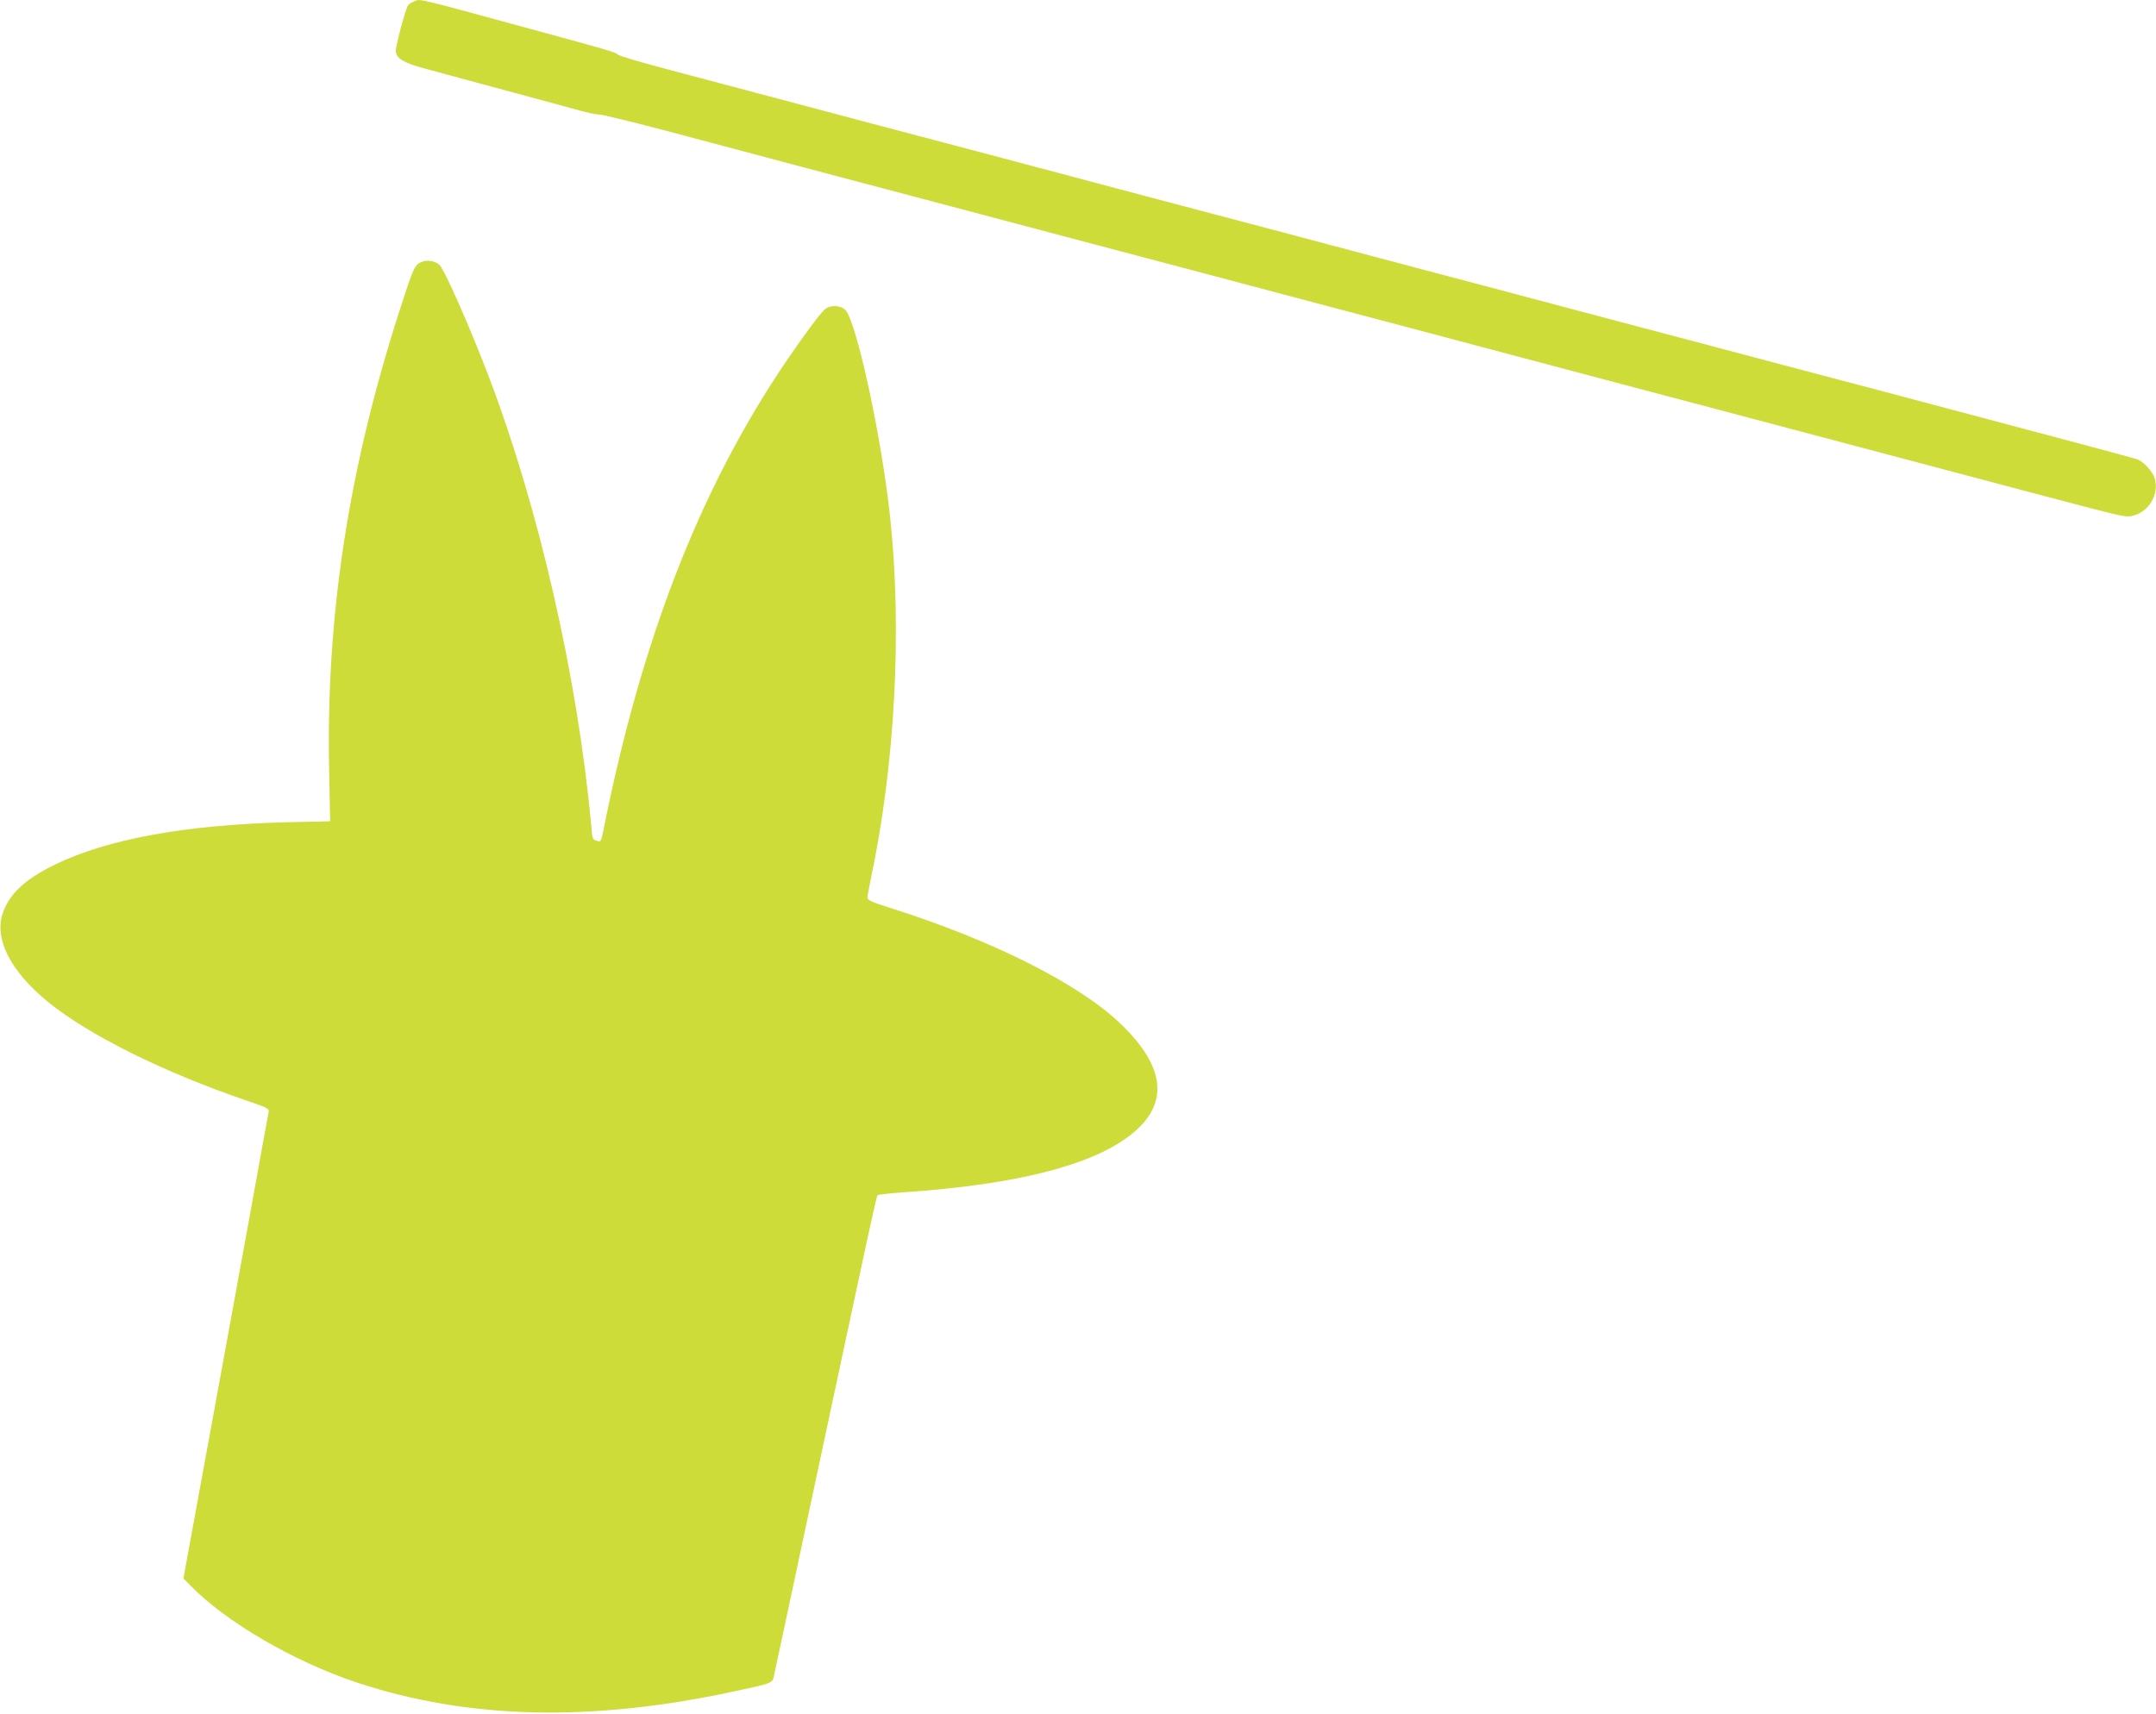
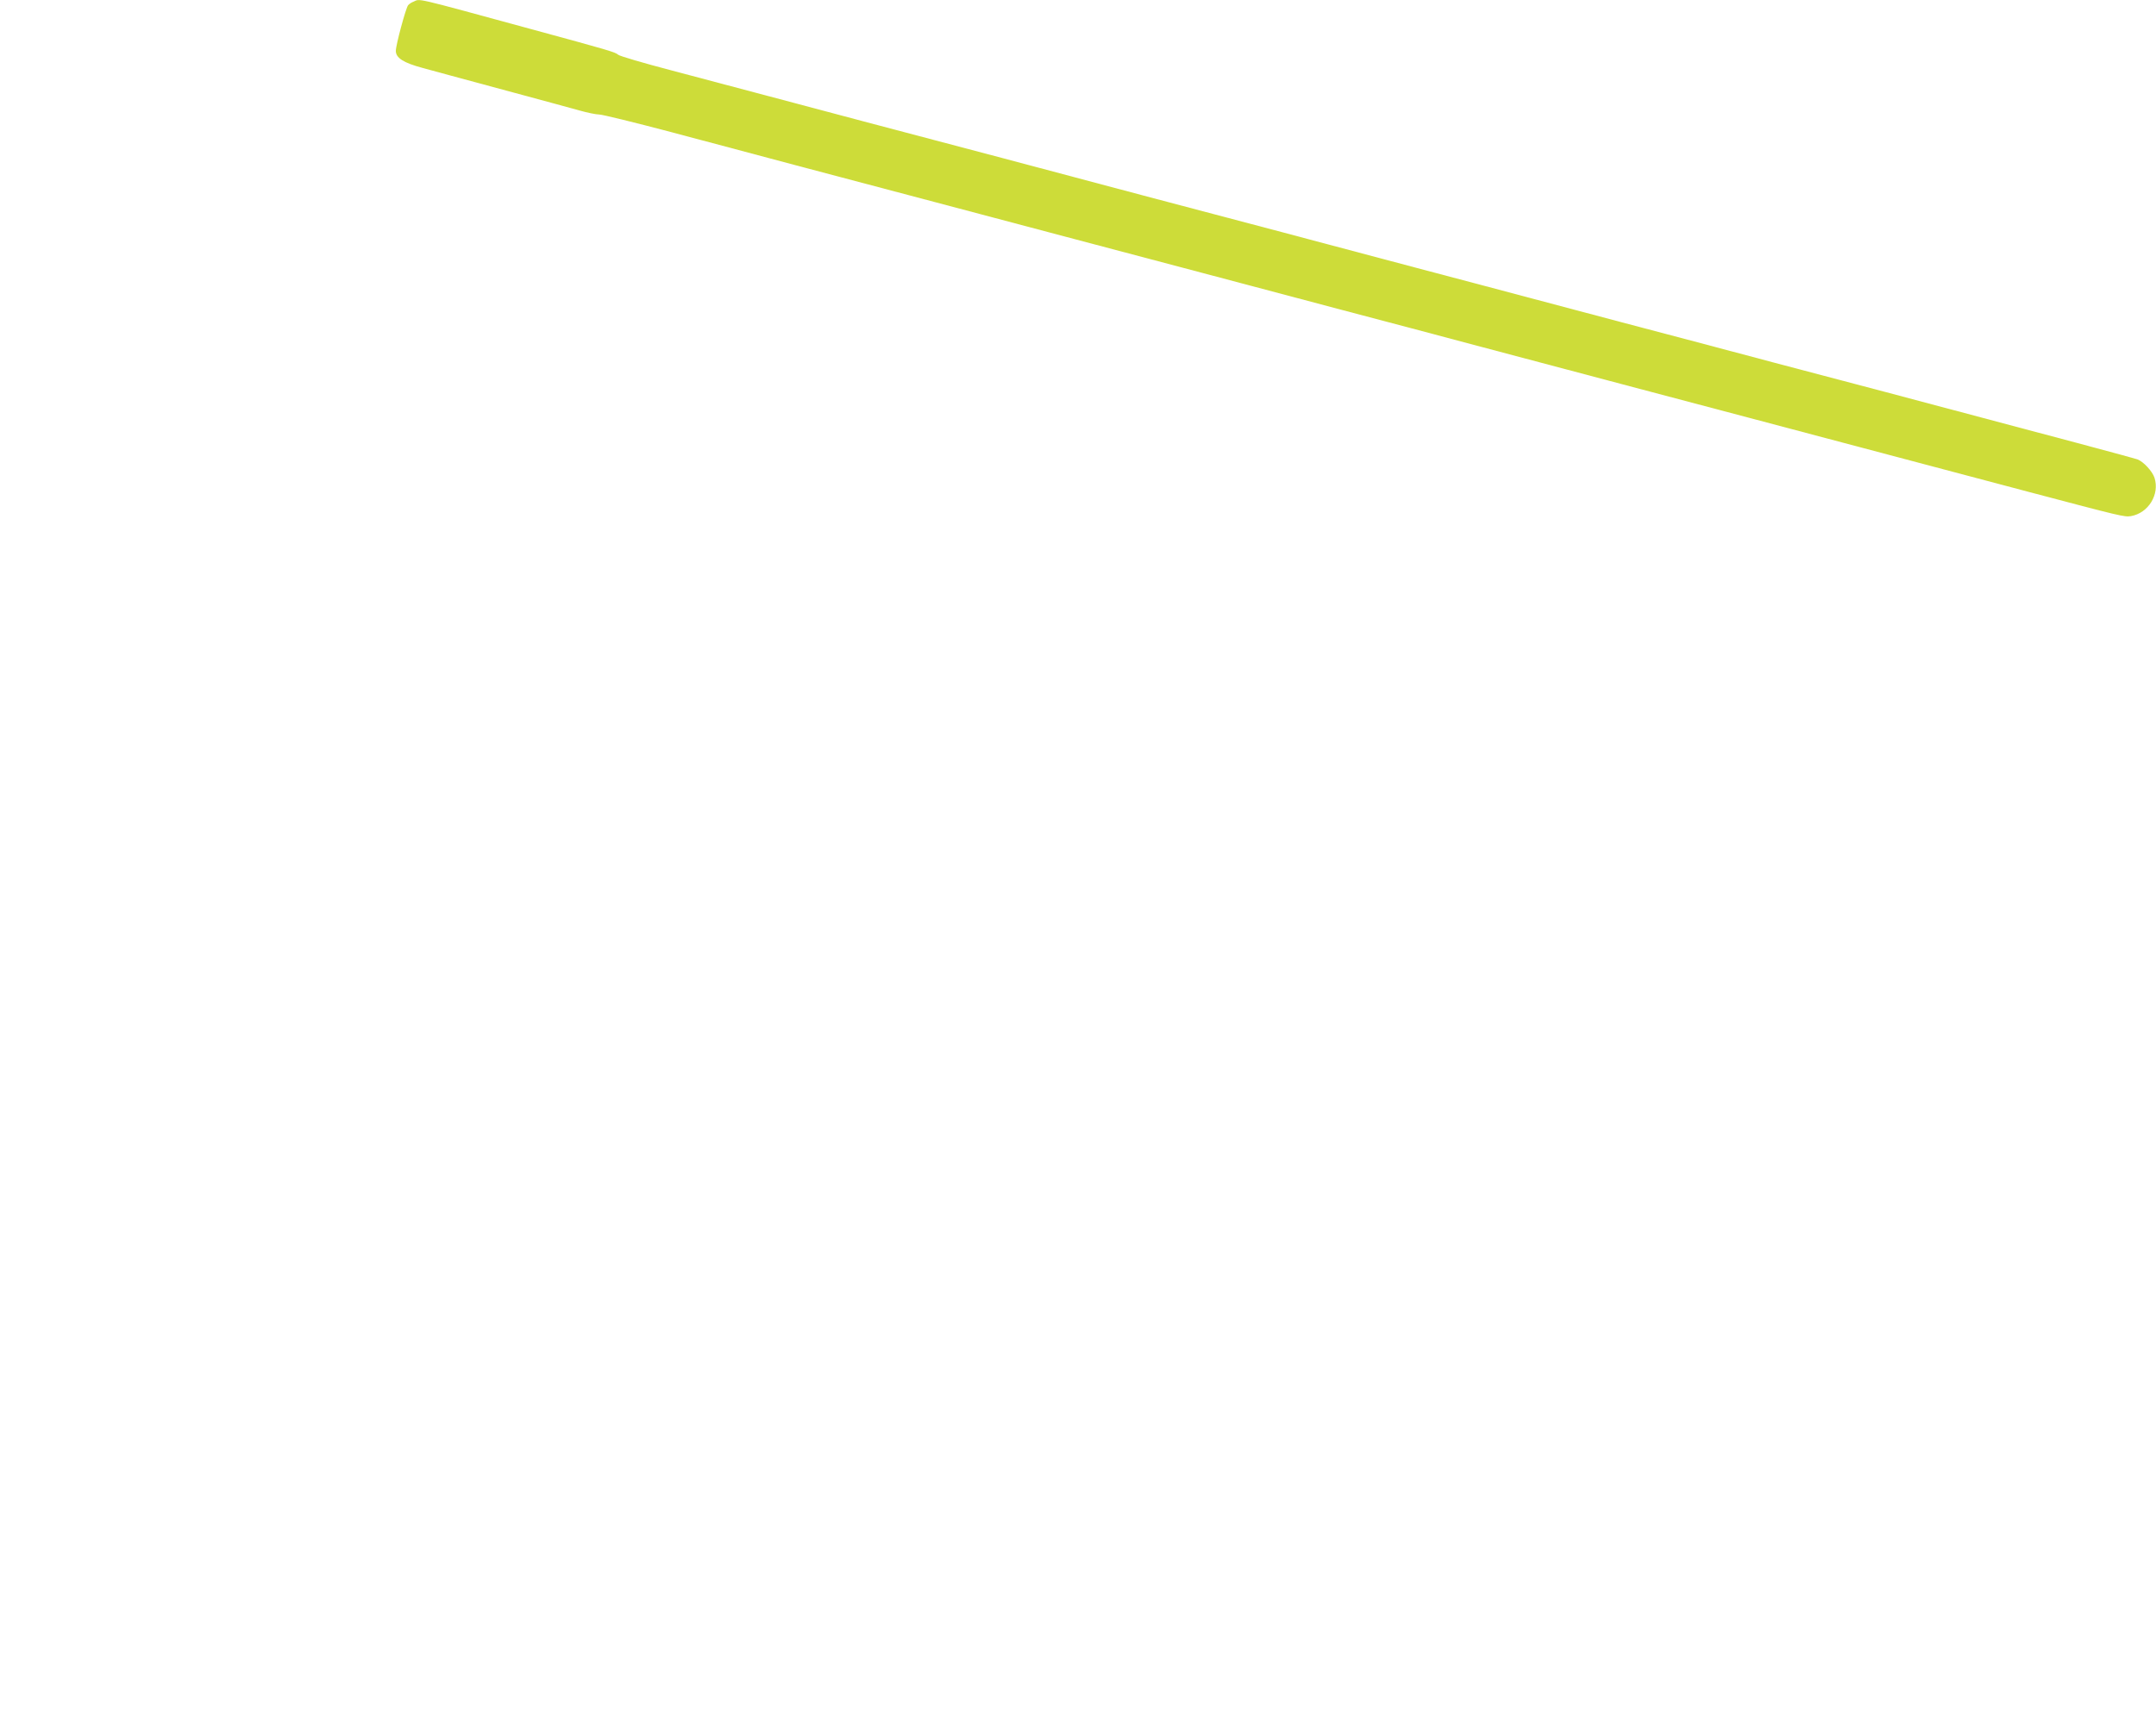
<svg xmlns="http://www.w3.org/2000/svg" version="1.0" width="1280pt" height="1018pt" viewBox="0 0 1280 1018" preserveAspectRatio="xMidYMid meet">
  <g transform="translate(0,1018) scale(0.1,-0.1)" fill="#cddc39" stroke="none">
    <path d="M2455 10170 c-12 -4 -26 -14 -32 -21 -14 -17 -73 -237 -73 -271 0 -42 45 -71 161 -102 57 -15 133 -36 169 -46 36 -10 202 -55 370 -100 168 -45 343 -93 390 -106 46 -13 99 -24 117 -24 19 0 210 -47 426 -104 216 -58 545 -145 732 -195 187 -49 563 -149 835 -221 272 -72 646 -171 830 -220 184 -49 523 -138 752 -199 230 -61 605 -160 833 -221 228 -60 602 -159 830 -220 228 -60 603 -160 833 -221 229 -61 568 -150 752 -199 465 -123 1261 -334 1660 -440 556 -147 572 -151 611 -145 104 18 172 129 140 228 -13 39 -65 95 -101 109 -22 8 -433 118 -1492 399 -186 49 -490 129 -675 178 -186 50 -594 158 -906 240 -312 83 -704 187 -870 231 -166 44 -489 129 -717 190 -228 61 -602 160 -830 220 -228 60 -602 159 -830 220 -228 61 -602 160 -830 220 -228 60 -602 159 -830 220 -228 61 -552 146 -720 191 -168 44 -312 86 -320 94 -18 16 -57 27 -520 153 -708 193 -653 180 -695 162z" />
-     <path d="M2502 8624 c-40 -16 -49 -37 -130 -289 -304 -944 -437 -1816 -418 -2731 l6 -301 -258 -6 c-601 -15 -1066 -100 -1377 -252 -174 -85 -266 -170 -307 -283 -56 -153 43 -349 266 -531 241 -197 688 -419 1178 -586 126 -43 137 -49 133 -69 -3 -11 -50 -271 -105 -576 -56 -305 -168 -924 -251 -1374 l-150 -819 38 -39 c211 -219 622 -458 999 -582 657 -216 1384 -233 2229 -51 247 54 230 46 243 108 7 28 88 412 182 852 94 440 227 1066 297 1390 69 325 128 593 132 597 3 4 76 12 161 18 658 45 1107 158 1338 337 236 182 216 405 -58 666 -249 238 -765 496 -1367 686 -105 33 -133 46 -133 60 0 9 9 58 19 107 145 680 188 1483 115 2159 -50 470 -201 1164 -266 1225 -32 29 -90 30 -122 2 -29 -26 -123 -153 -228 -307 -511 -753 -862 -1654 -1088 -2798 -11 -53 -14 -57 -33 -51 -31 9 -29 4 -38 103 -80 865 -309 1870 -604 2646 -112 296 -268 649 -297 673 -29 24 -73 30 -106 16z" />
  </g>
</svg>